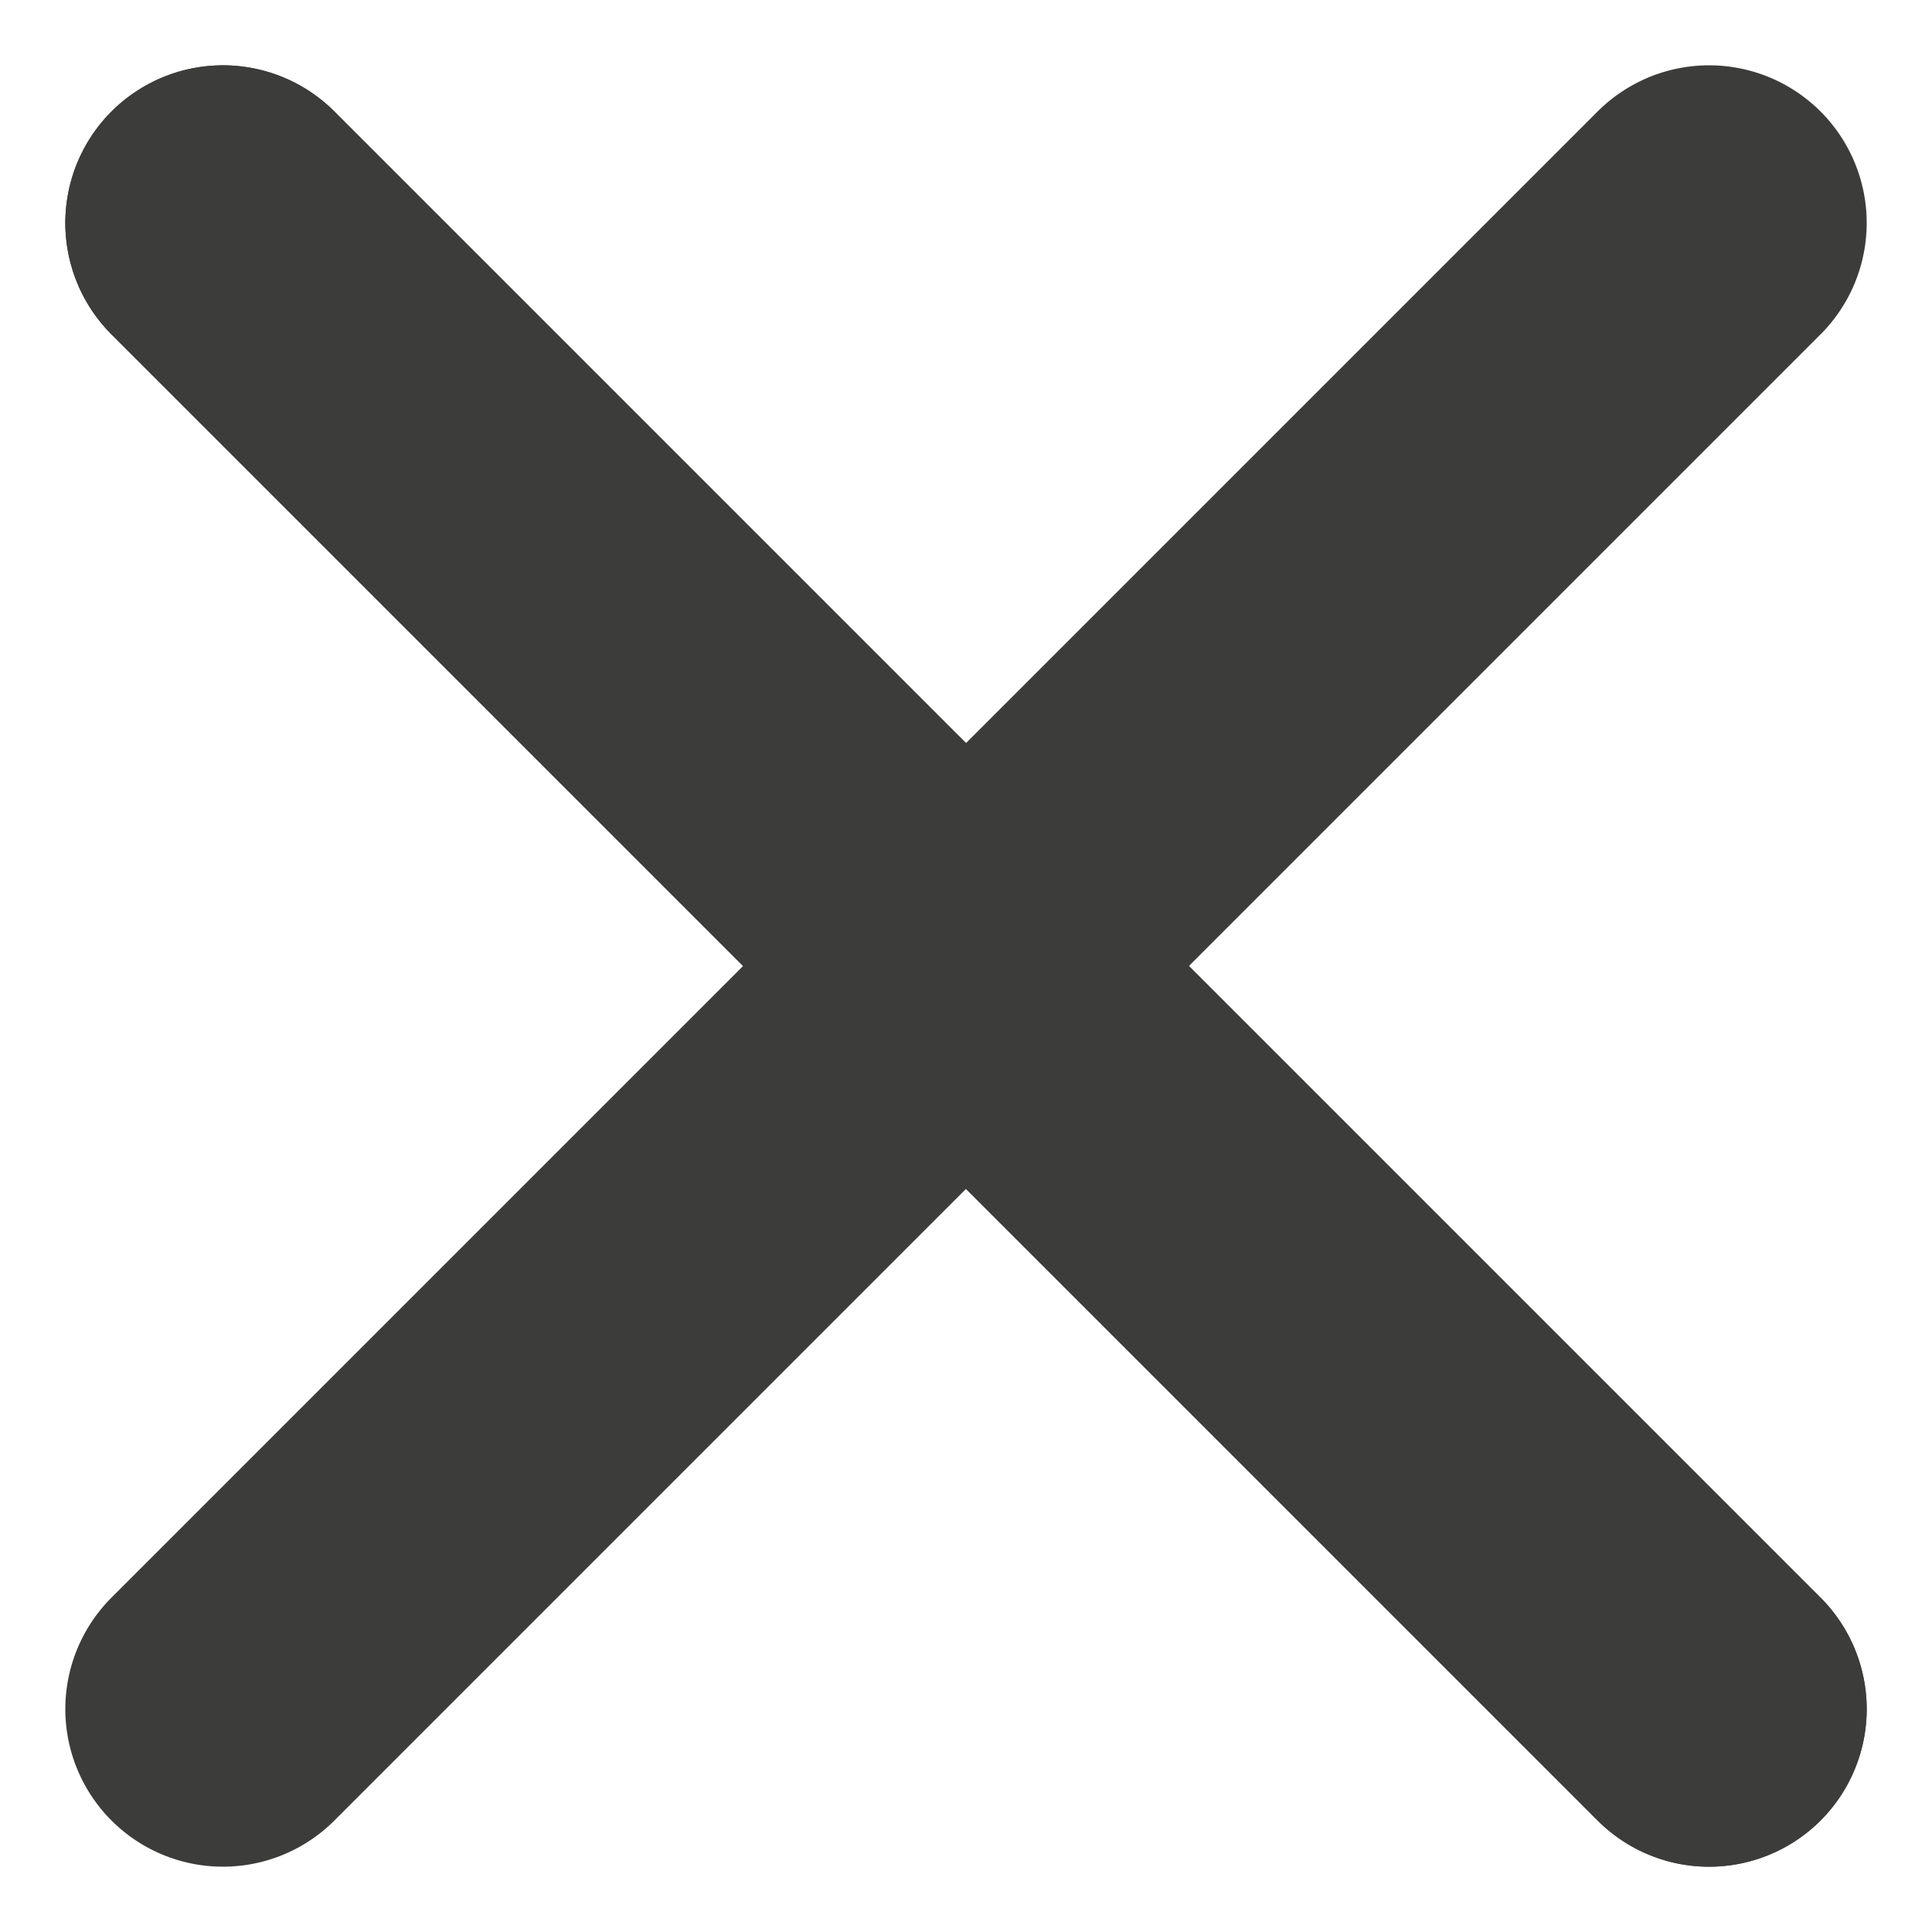
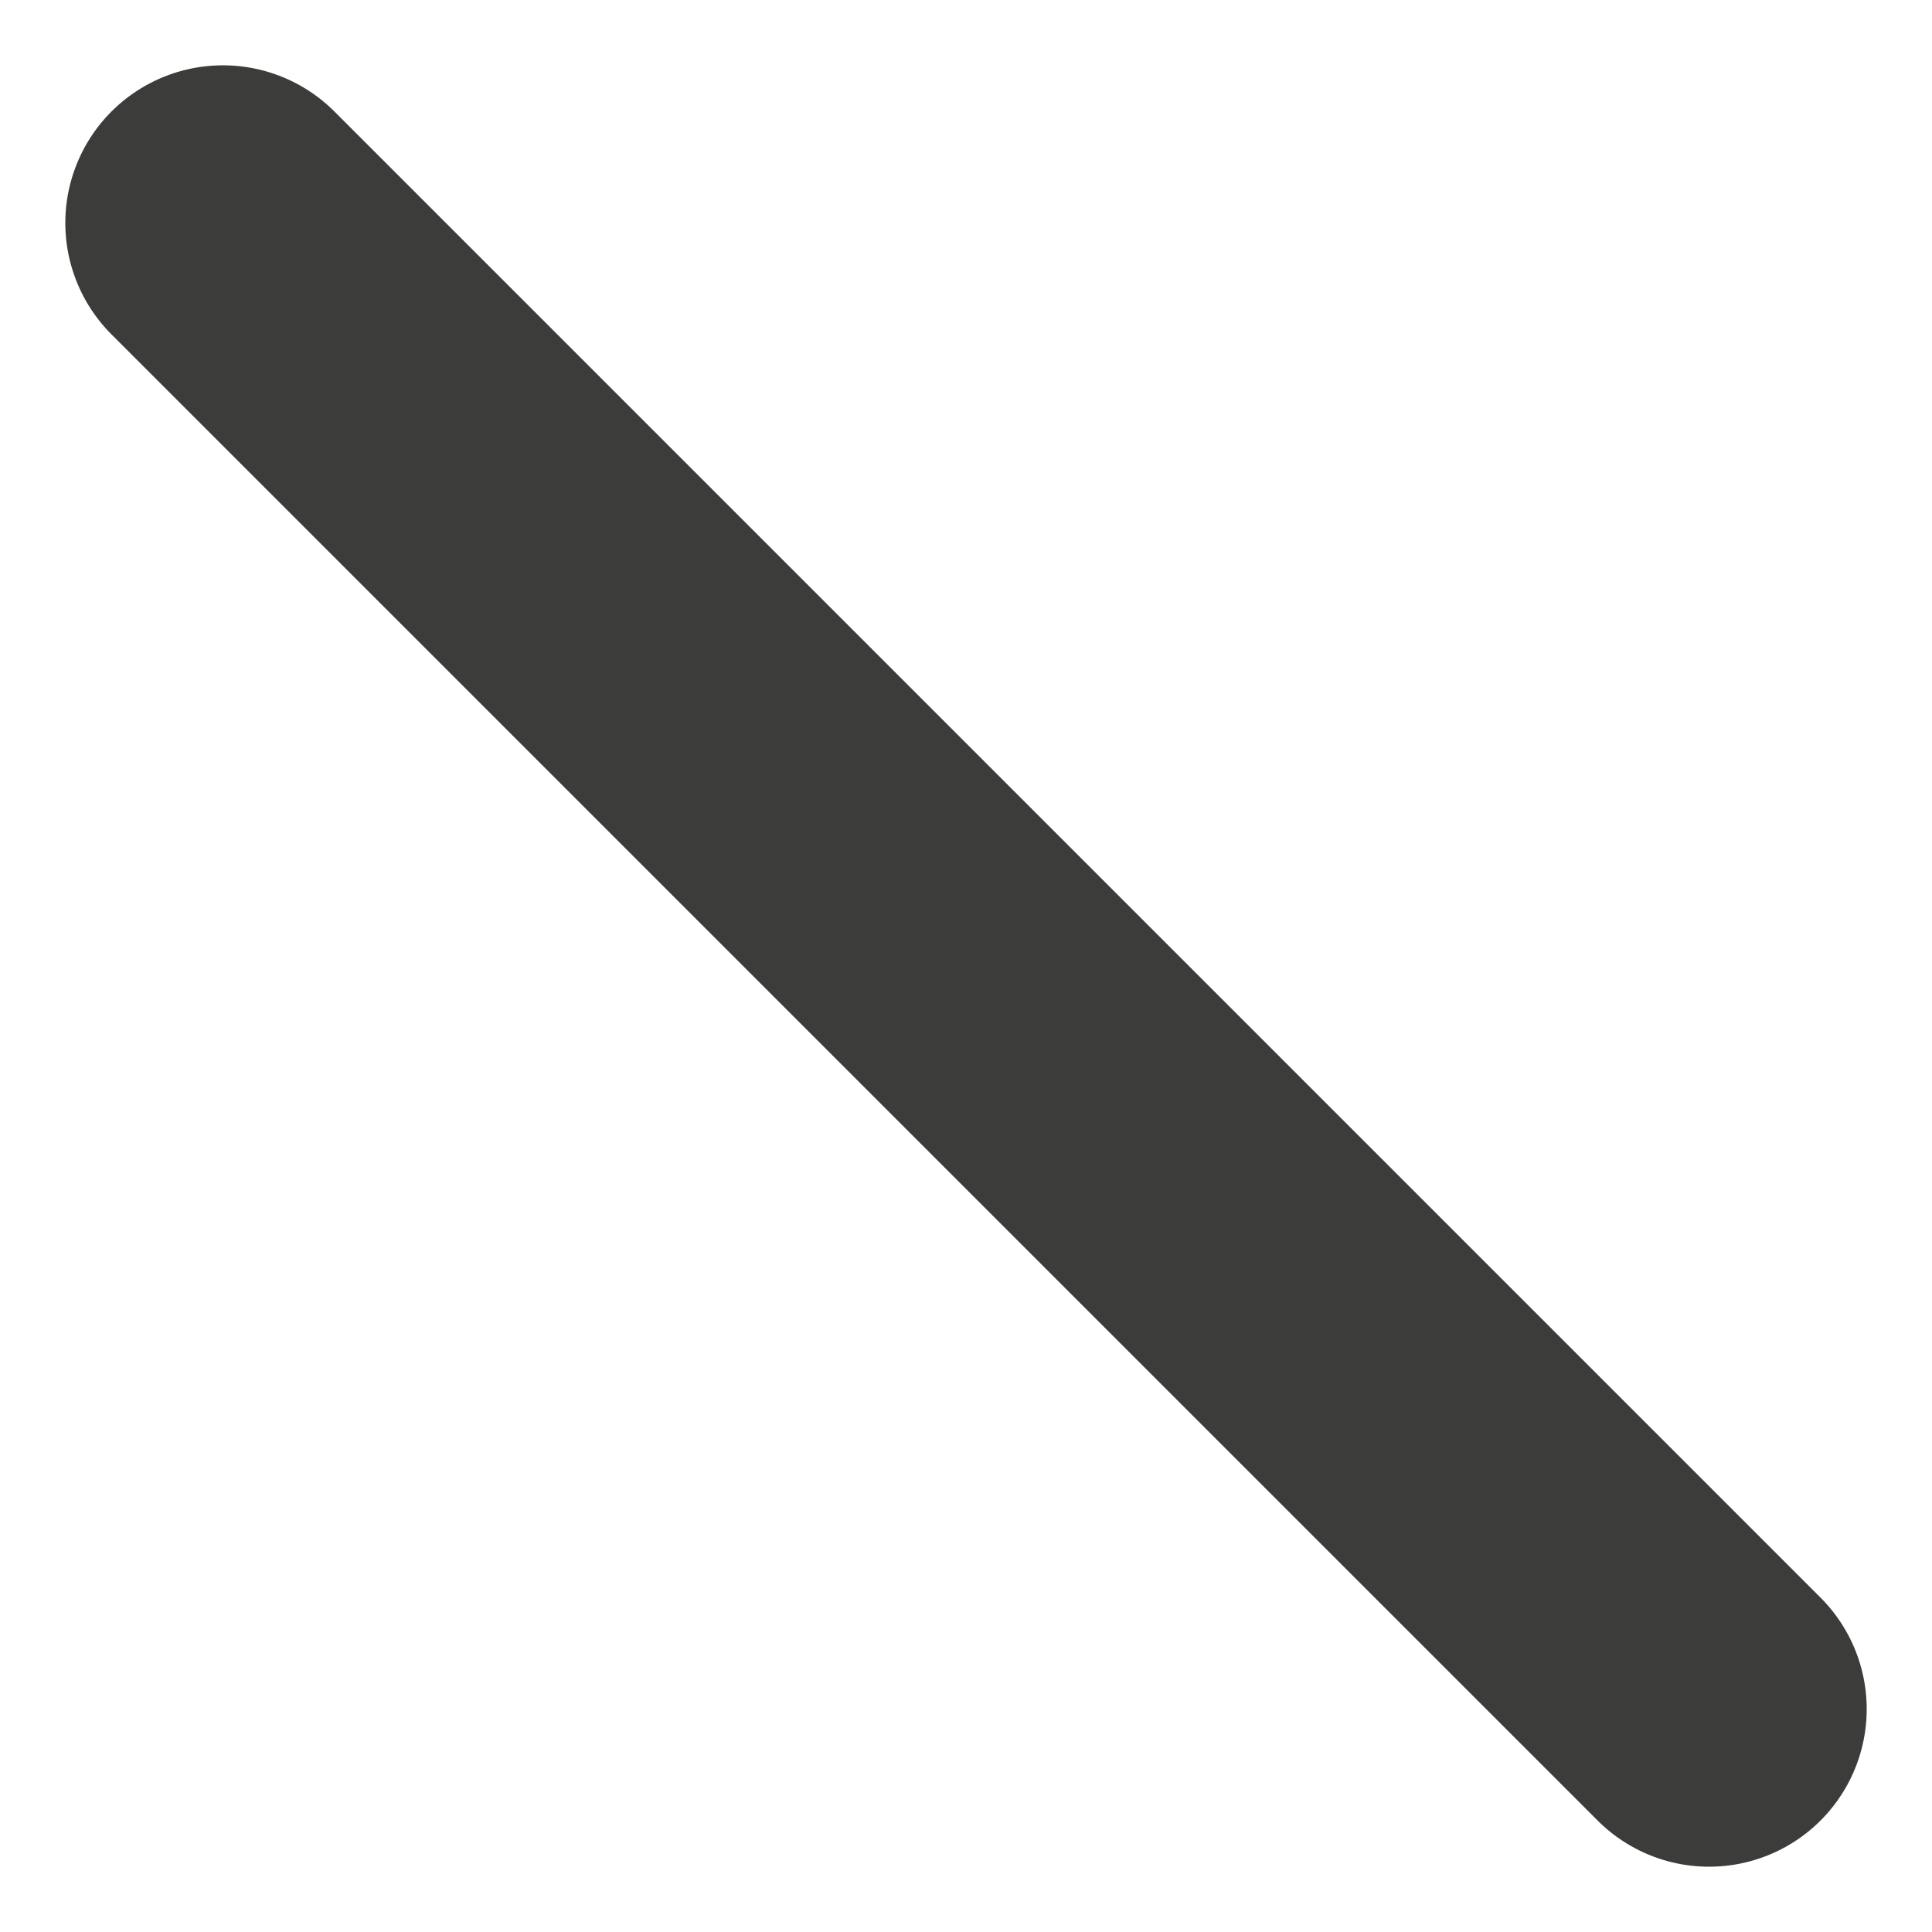
<svg xmlns="http://www.w3.org/2000/svg" width="36.77" height="36.77" viewBox="0 0 36.77 36.77">
  <g id="Group_3896" data-name="Group 3896" transform="translate(-25.615 -13.615)">
    <line id="Line_221" data-name="Line 221" x2="40" transform="translate(29.858 17.858) rotate(45)" fill="none" stroke="#3c3c3b" stroke-linecap="round" stroke-width="6" />
-     <line id="Line_222" data-name="Line 222" x2="40" transform="translate(29.858 17.858) rotate(45)" fill="none" stroke="#3c3c3b" stroke-linecap="round" stroke-width="6" />
-     <line id="Line_223" data-name="Line 223" x2="40" transform="translate(29.858 46.142) rotate(-45)" fill="none" stroke="#3c3c3b" stroke-linecap="round" stroke-width="6" />
  </g>
</svg>